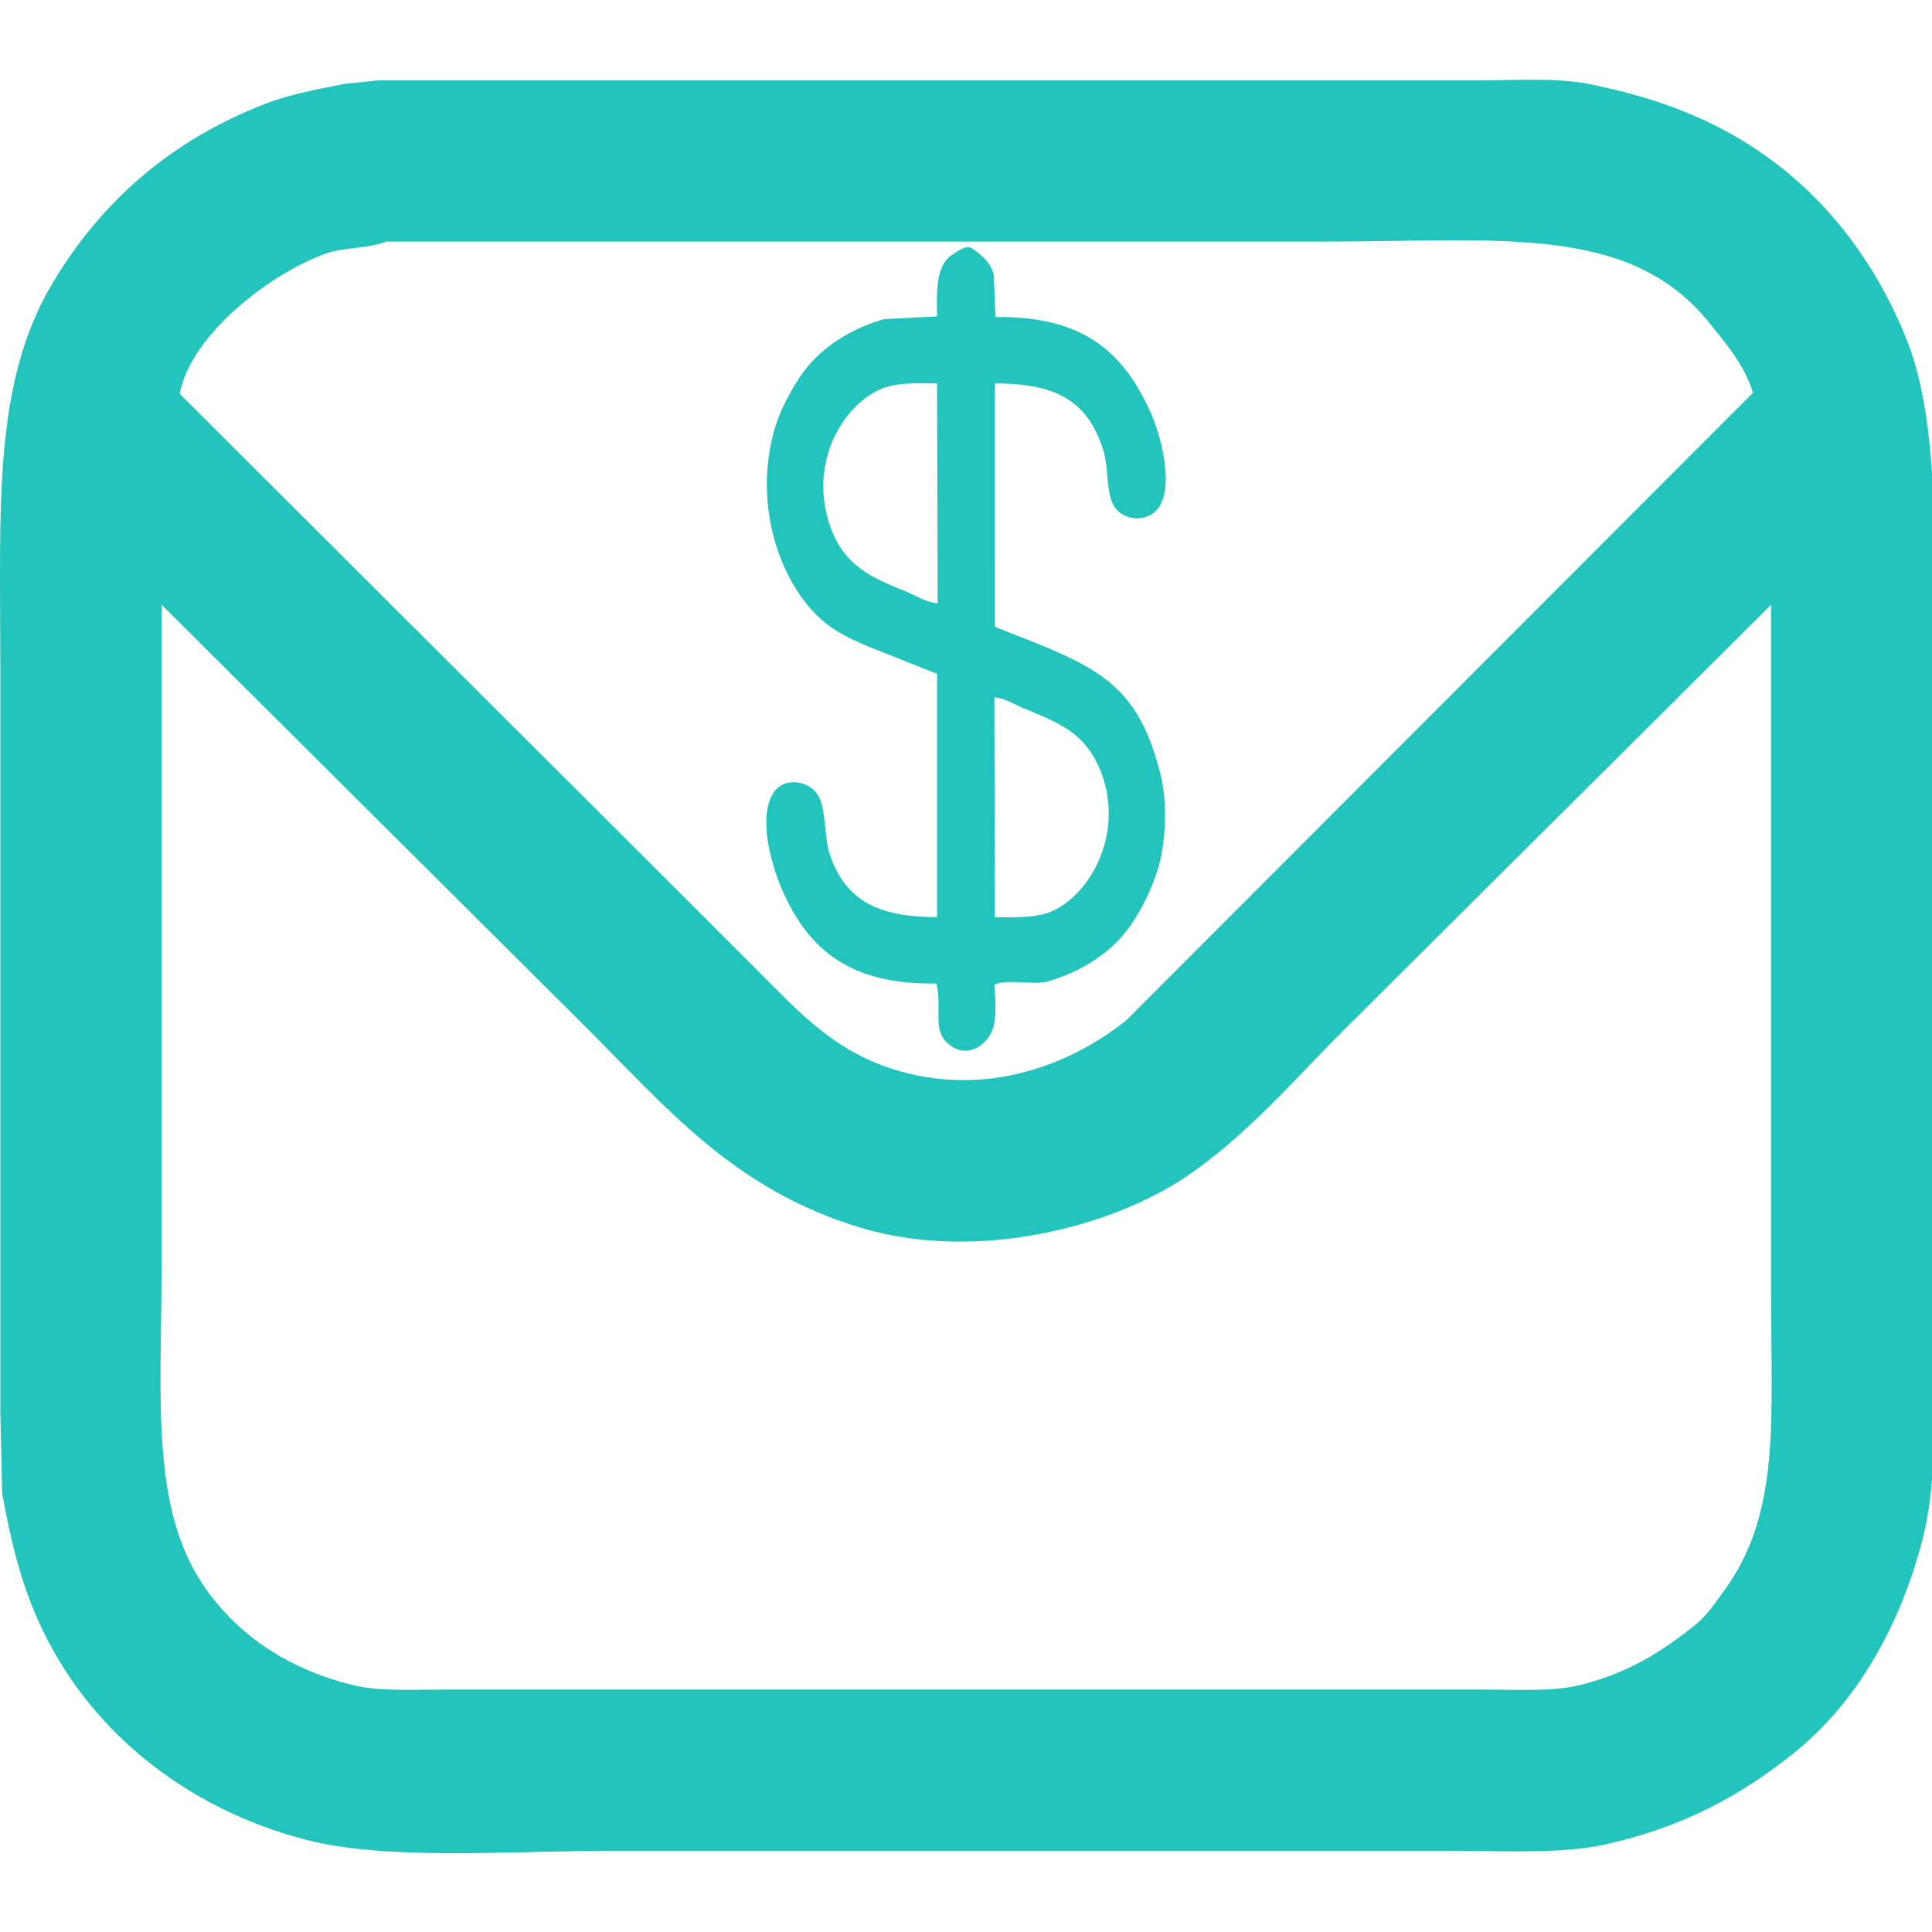
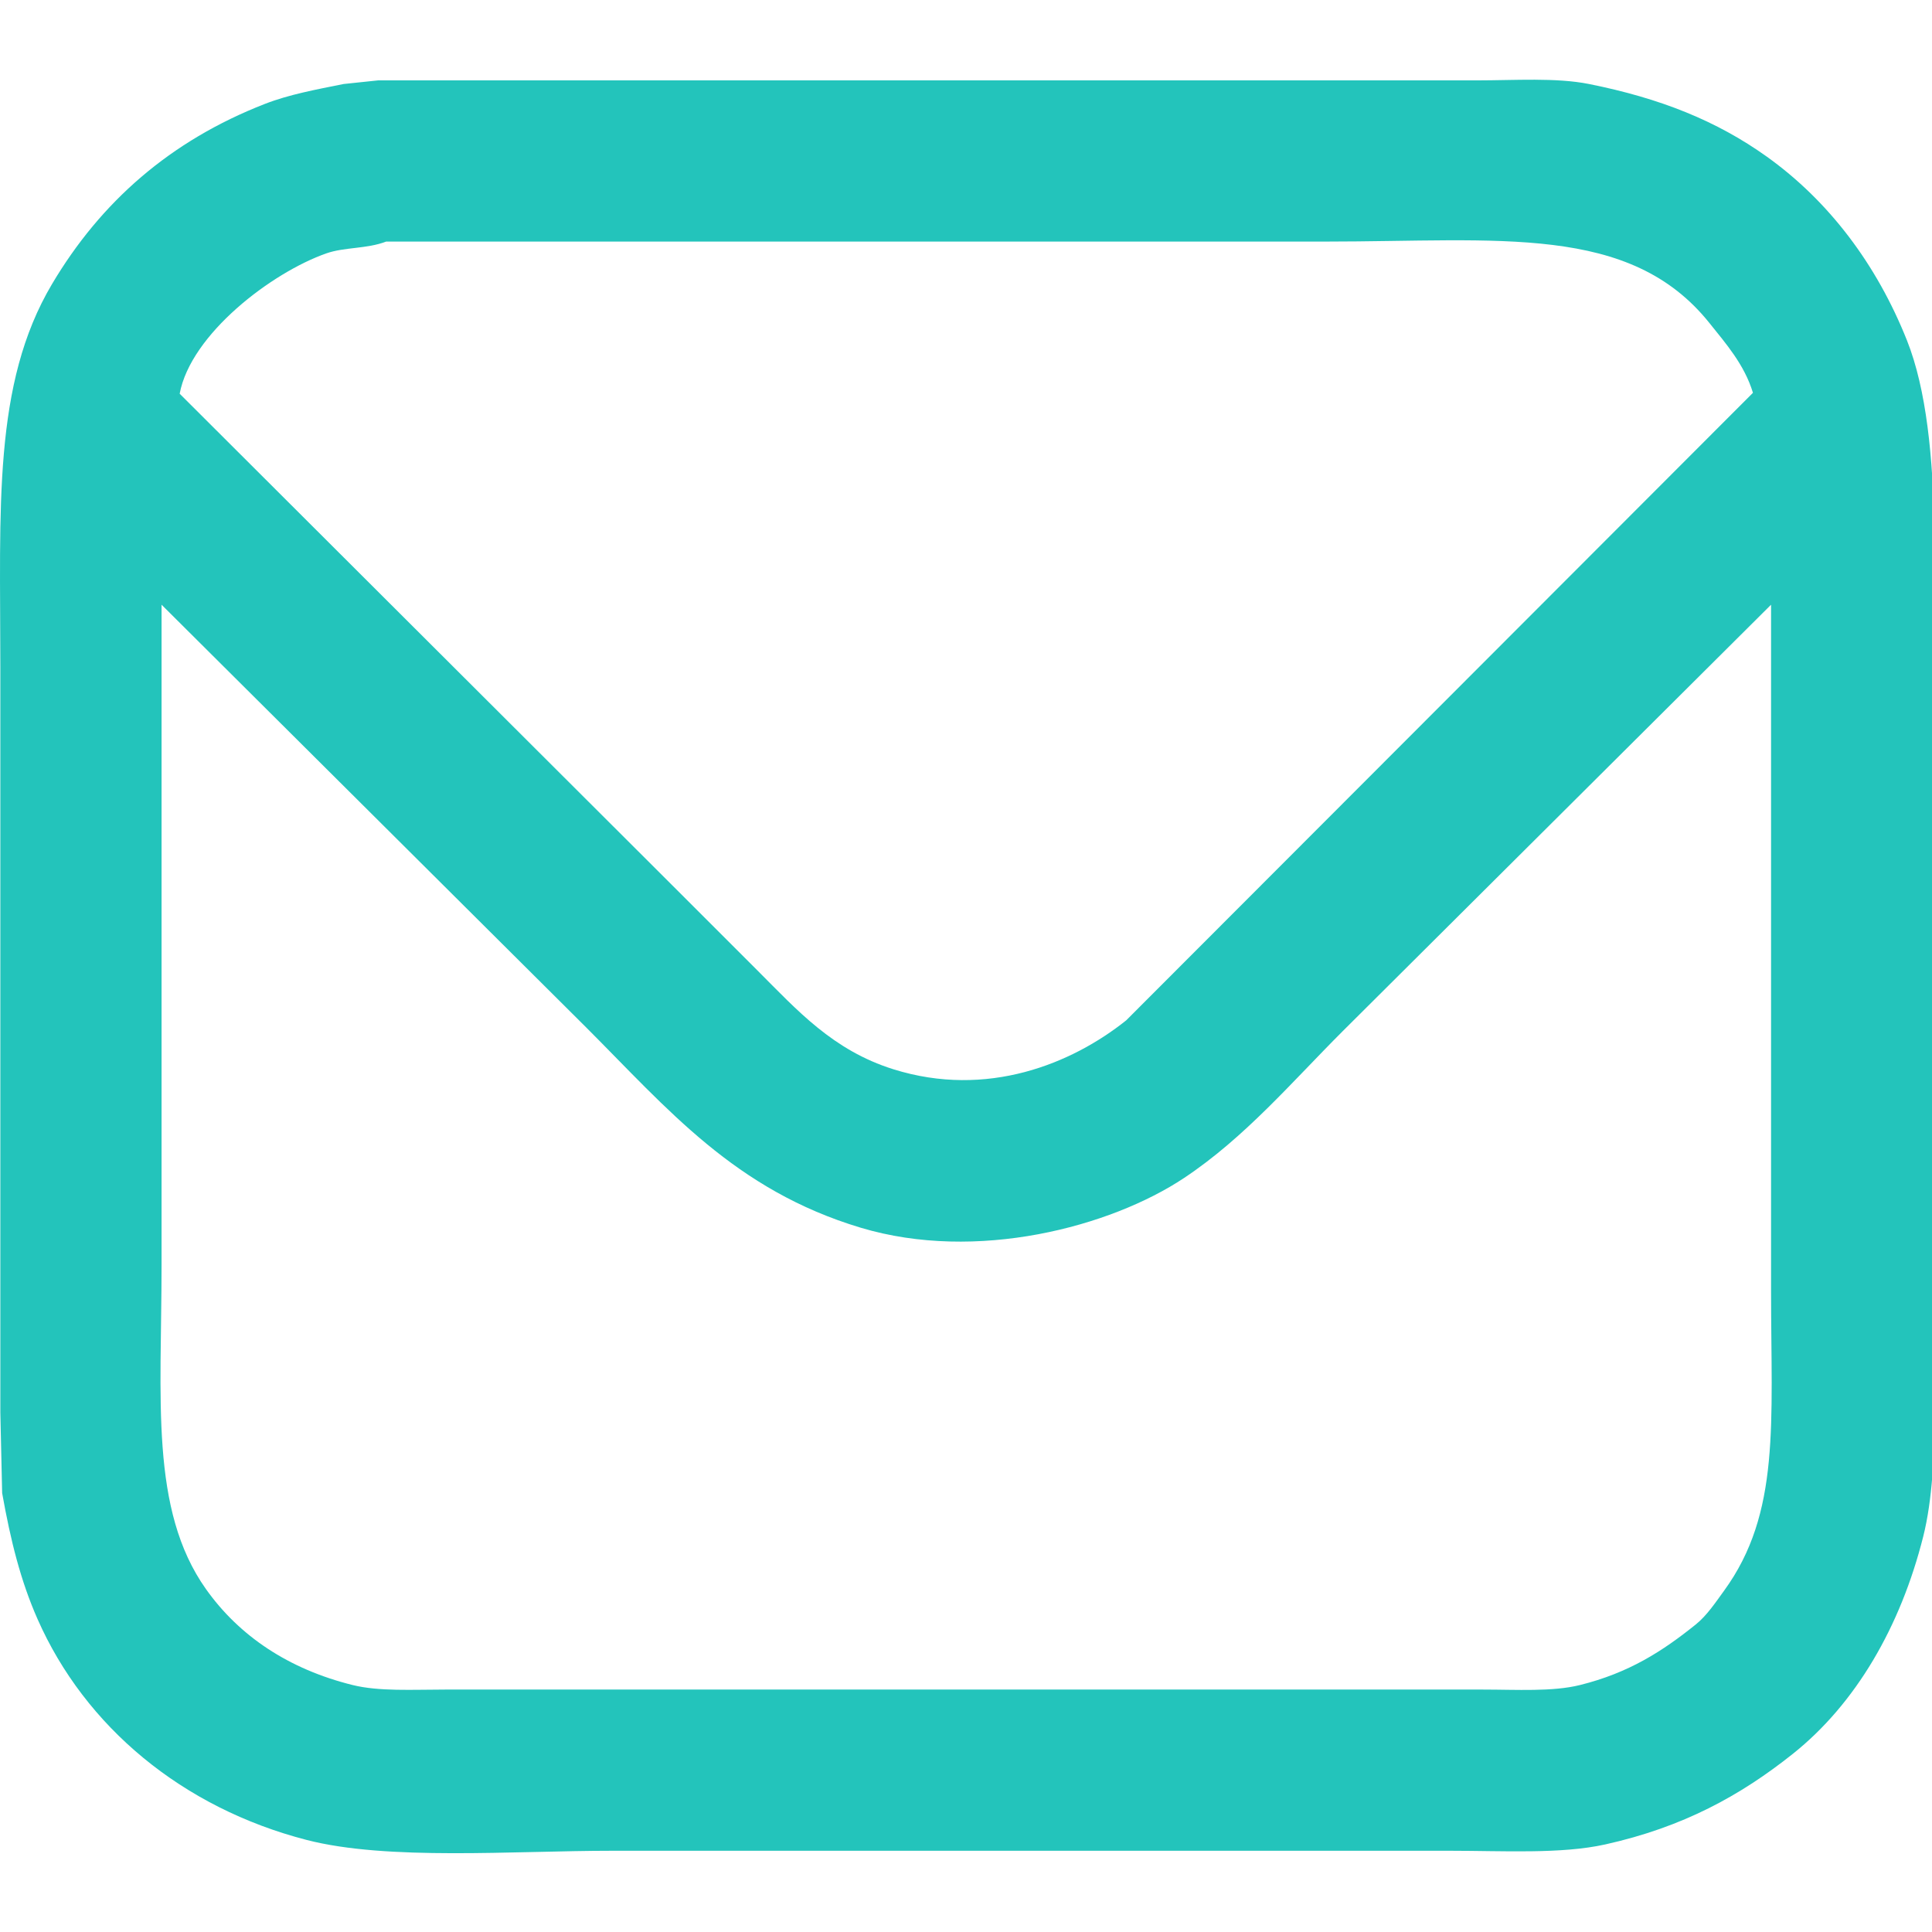
<svg xmlns="http://www.w3.org/2000/svg" width="2133" height="2133" viewBox="0 0 2133 2133">
  <defs>
    <style>
      .cls-1 {
        fill-rule: evenodd;
        fill:#23c4bb;
      }
    </style>
  </defs>
-   <path class="cls-1" d="M1034.53,1012.54V743.893l-44.339-17.554c-25.619-10.555-49.623-18.46-71.079-32.818-50.06-33.5-89.225-123.557-65.21-215.227C859.765,455.913,870.916,435,881.942,418c21.09-32.52,54.8-54.21,93.9-65.636l58.685-3.053c-0.6-34.531-.4-58.237,18.92-69.453,2.77-1.612,13.27-10.4,20.21-5.342,9.58,6.975,20.12,14.747,23.48,29q0.975,23.276,1.95,46.556c95.06-1.3,141.72,36.7,172.81,109.14,9.63,22.429,24.83,78.563,6.52,102.271-12,15.536-37.93,13.754-48.26-2.29-8.97-13.94-6.25-43.262-11.73-61.057-17.43-56.571-53.26-74.721-119.99-74.795V691.994q24.12,9.54,48.26,19.081c73.88,30.53,112.75,54.035,134.98,145.774,7.34,30.277,5.29,75.174-3.26,102.27a233.387,233.387,0,0,1-28.69,60.291c-21.41,31.79-53.94,52.46-92.6,64.11-15.03,4.53-46.11-3.25-59.34,3.82,1.22,13.07,2.24,32.97-.65,45.03-4.81,20.04-27.72,36.66-47.61,22.13-21.57-15.76-8.86-37.46-15.65-68.69-92.4,1.26-140.617-34.27-170.849-104.557-10.295-23.936-27.515-79.706-8.477-106.85C866.341,857.6,893,861.9,902.809,877.456c9.234,14.648,7.193,47.049,13.042,64.873C933.178,995.121,970.655,1012.49,1034.53,1012.54Zm0-589.2c-22.41-.327-45.646-1.028-61.946,6.106-44.213,19.349-81.207,85.3-54.776,154.932,15.087,39.751,43.771,53.252,80.86,67.926,11.222,4.44,23.242,12.734,36.522,13.738v-2.29Q1034.86,543.562,1034.53,423.343Zm63.26,346.5q0.33,121.34.65,242.7c22.5,0.33,45.54.87,61.95-6.1,46.07-19.59,83.42-92.659,52.17-161.039-17.17-37.556-45.36-48.082-82.17-63.347C1120.44,777.927,1109.59,770.765,1097.79,769.842Z" />
  <path class="cls-1" d="M417.363,88.75H1630.33c41.84-.005,87.64-3.268,123.99,4,79.08,15.805,141.17,40.854,196,79.982,68.57,48.938,121.55,118.97,154.99,202.955,43.55,109.341,28,300.294,28,450.9V1395.46c0.01,96.68,10.25,220.51-10,300.93-25.05,99.5-74.47,184.57-143.99,239.95-57.85,46.08-121.23,80.9-207,99.97-48.82,10.86-112.68,7-170.99,7H675.355c-108.774.01-247.5,11.15-336.99-11.99-136.683-35.36-244.4-124.61-296.991-243.95-18.539-42.07-29.63-86.28-39-138.97q-1-44.49-2-88.98V735.605c-0.01-175.132-8.532-311.466,57-421.9,53.989-90.989,130.632-158.256,234.993-198.956,26.745-10.43,56.5-15.874,87-22Zm9,177.96c-21.514,8.21-46.056,6-66,13-60.588,21.26-149.707,89.178-161.995,154.966L731.354,966.554q52.493,52.479,105,104.976c43.732,43.72,83.091,88.04,150,108.98,103.574,32.4,197.124-6.16,256.994-53.99q345.96-346.39,691.98-692.847c-9.48-31.192-29.88-54.327-48-76.983-87.97-109.965-231.92-89.981-423.99-89.98H426.363ZM178.37,667.62v728.84c-0.008,147.46-13.223,270.15,49,357.92,36.671,51.72,91.132,88.4,162,105.97,29.112,7.22,66.594,5,102,5H1637.33c36.86,0.01,76.61,2.55,106.99-5,54.02-13.41,91.17-37.32,128-66.98,12.12-9.76,21.75-24.3,31-36.99,62.69-86.01,52-184.95,52-330.93V667.62q-236.475,235.425-472.99,470.9c-55.89,55.87-107.97,117.39-174.99,161.96-81.42,54.15-229.19,93.3-356.993,54.99-139.228-41.74-213.295-131.27-302.991-220.95Q412.887,901.09,178.37,667.62Z" />
</svg>